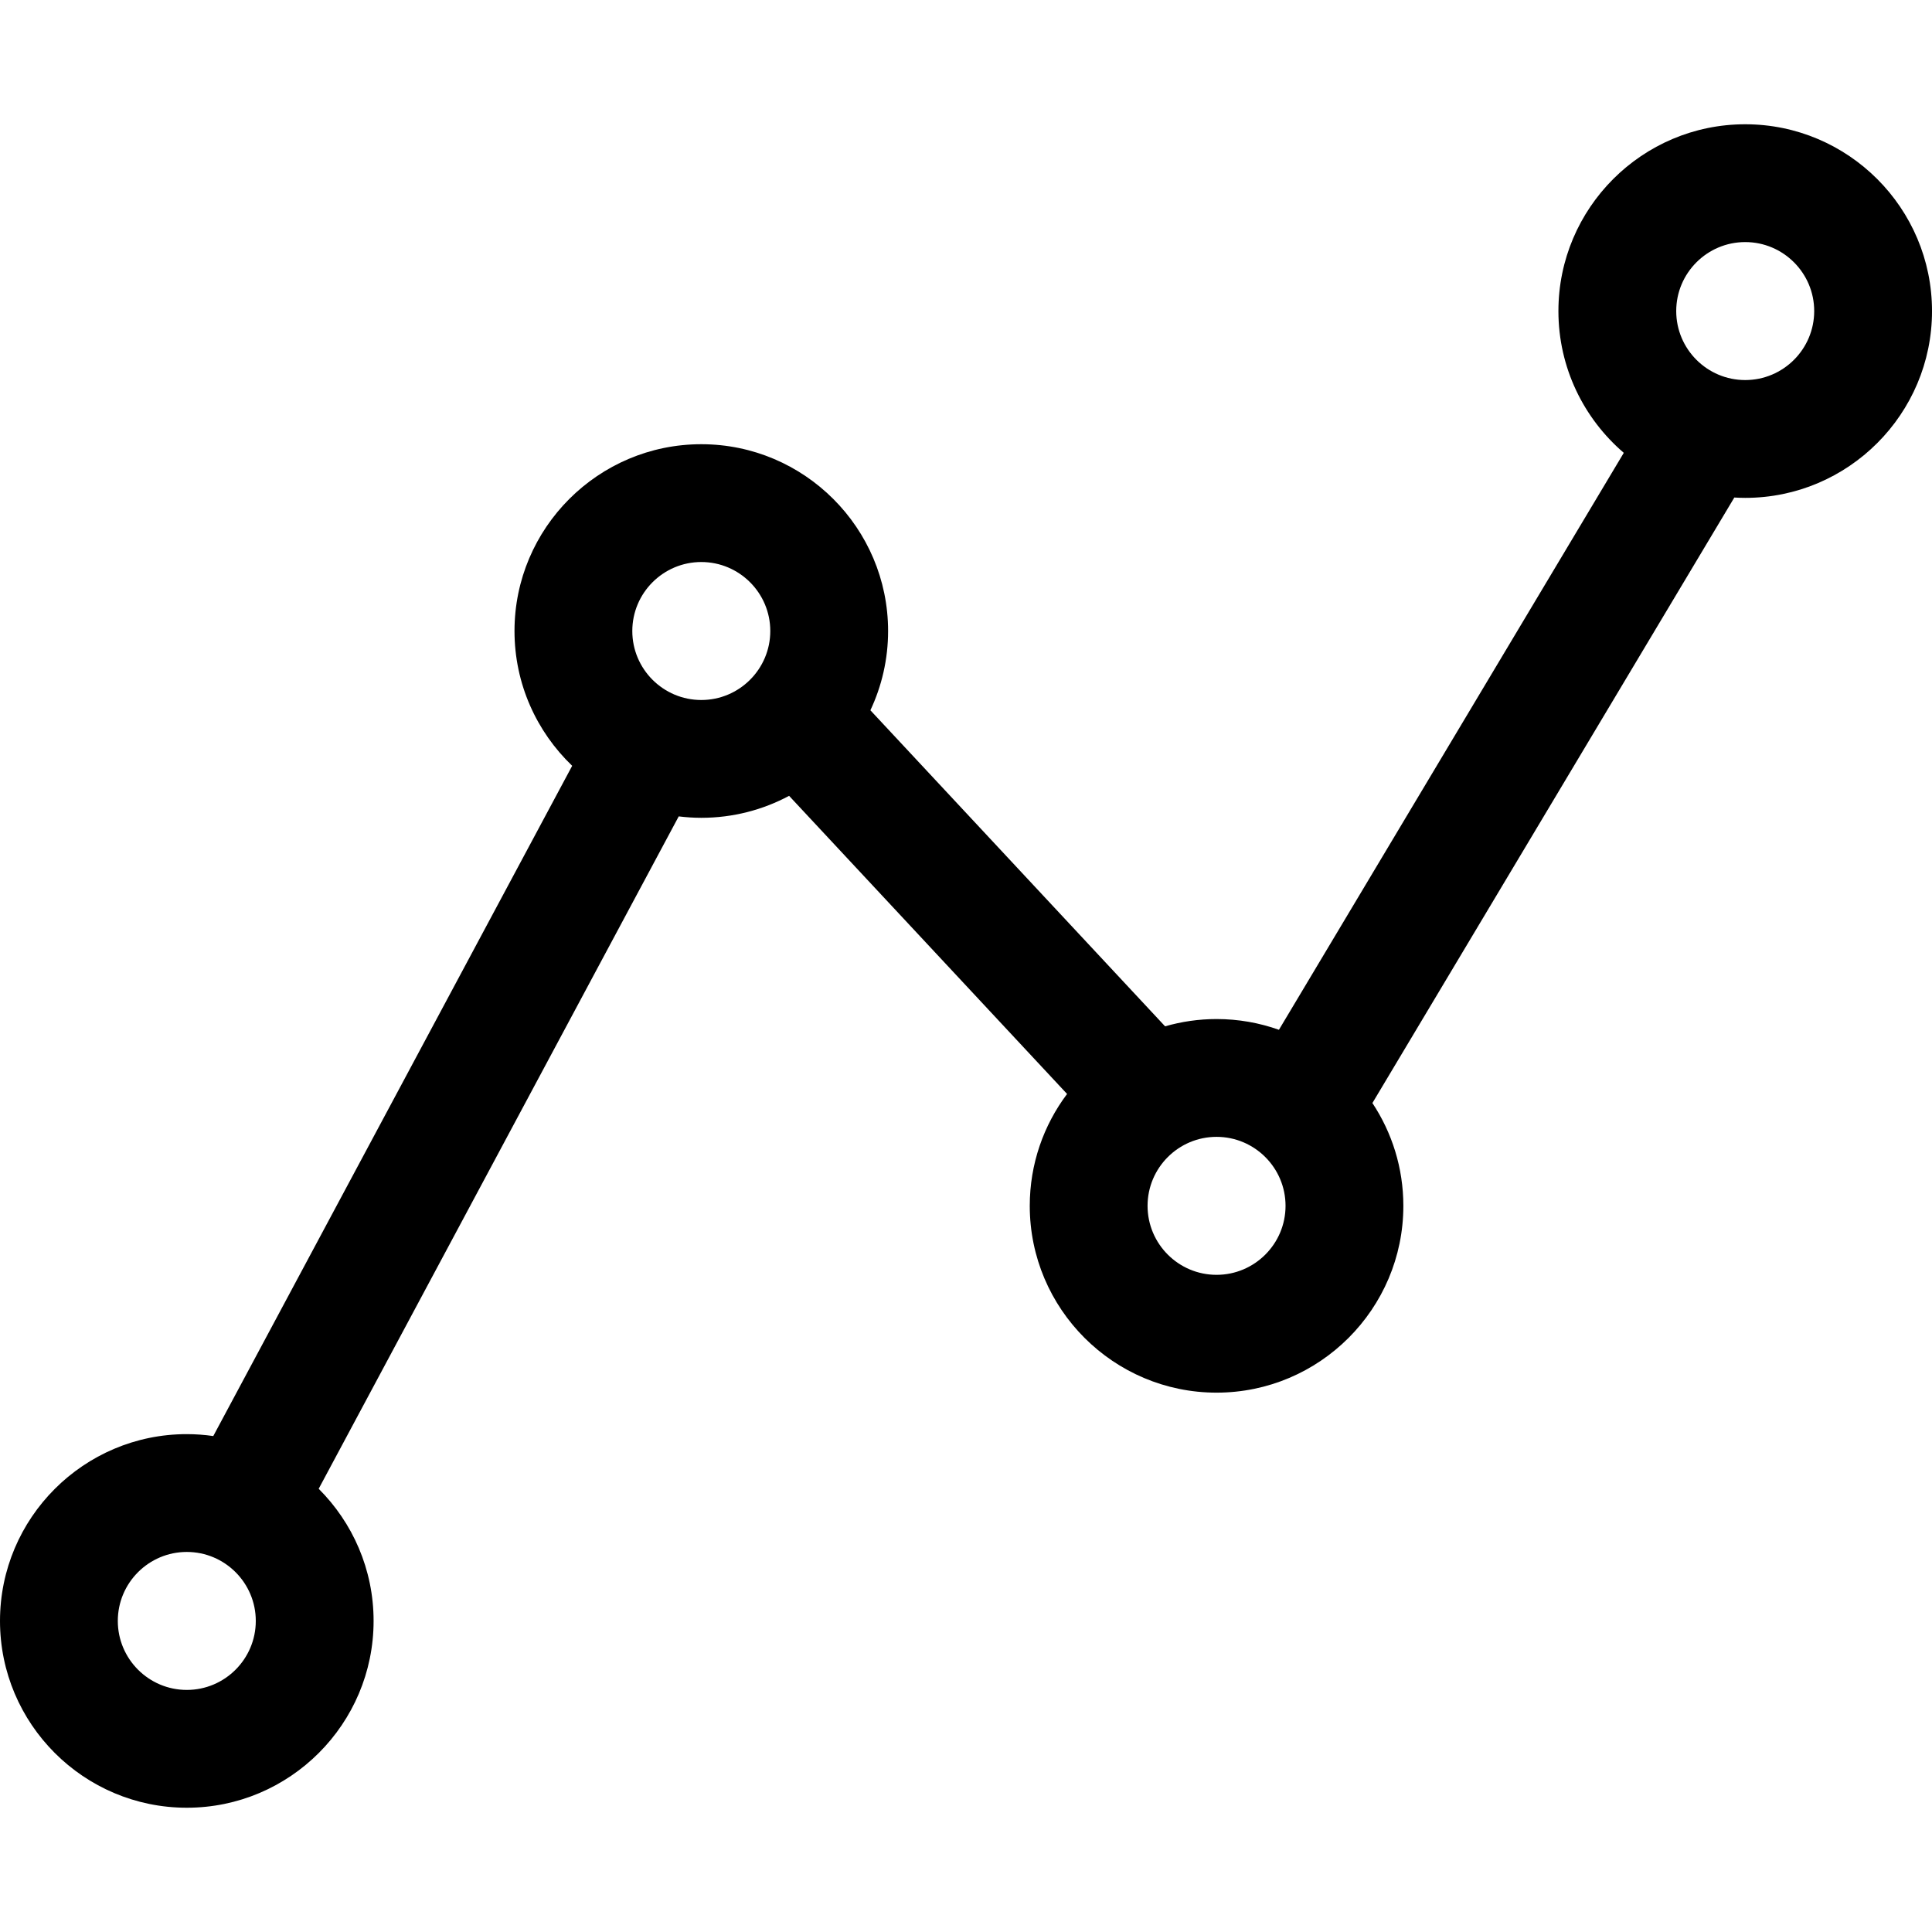
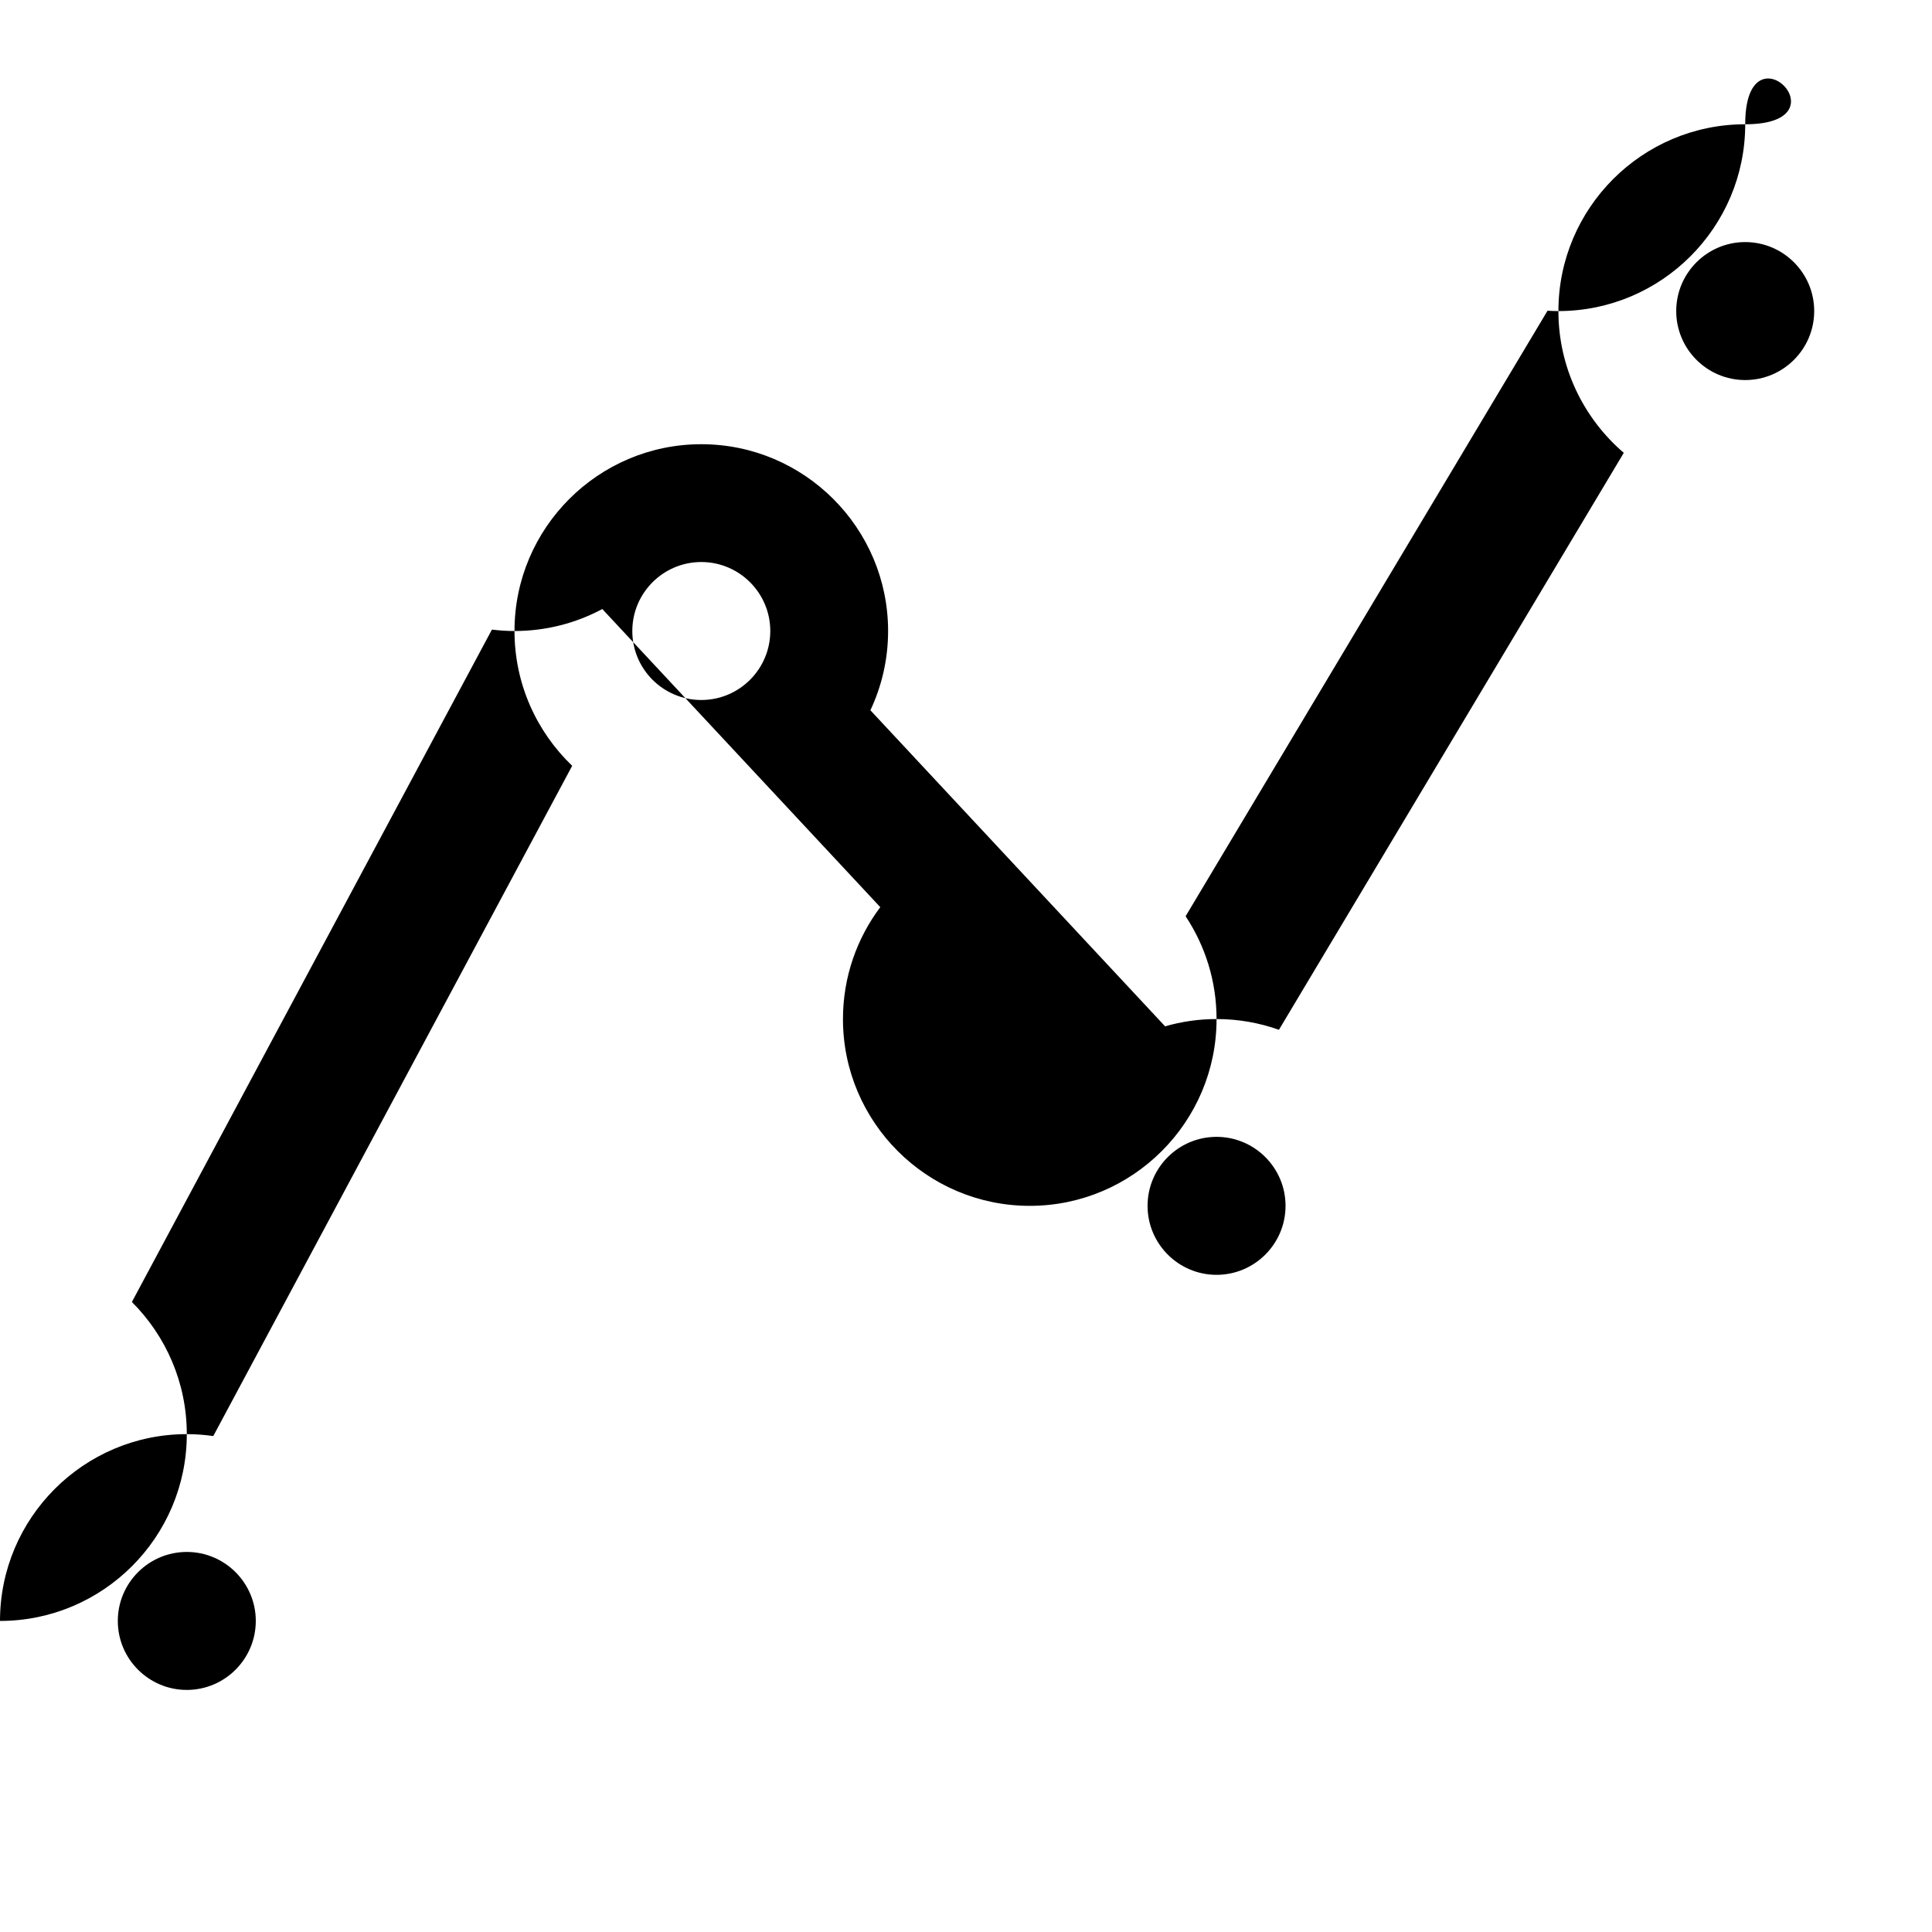
<svg xmlns="http://www.w3.org/2000/svg" id="Capa_1" x="0px" y="0px" viewBox="0 0 511.998 511.998" style="enable-background:new 0 0 511.998 511.998;" xml:space="preserve">
  <g>
    <g>
-       <path d="M462.497,32.932c-27.295,0-49.503,22.206-49.503,49.503c0,15.018,6.731,28.485,17.324,37.571l-91.389,152.899 c-5.173-1.839-10.735-2.848-16.531-2.848c-4.732,0-9.304,0.682-13.641,1.926l-78.095-83.754 c3.003-6.381,4.691-13.498,4.691-21.005c0-27.296-22.207-49.503-49.503-49.503s-49.503,22.206-49.503,49.503 c0,14.03,5.877,26.706,15.286,35.722l-95.113,177.62c-2.295-0.327-4.636-0.507-7.019-0.507C22.208,380.059,0,402.267,0,429.563 s22.208,49.503,49.503,49.503c27.295,0,49.503-22.206,49.503-49.503c0-13.667-5.568-26.056-14.552-35.023l95.414-178.188 c1.963,0.237,3.957,0.375,5.982,0.375c8.406,0,16.327-2.112,23.267-5.824l73.667,79.005c-6.206,8.271-9.889,18.539-9.889,29.652 c0,27.296,22.207,49.504,49.503,49.504s49.503-22.207,49.503-49.504c0-10.061-3.024-19.426-8.201-27.246l95.911-160.465 c0.955,0.055,1.917,0.091,2.887,0.091c27.295,0,49.503-22.206,49.503-49.503S489.793,32.932,462.497,32.932z M49.503,447.846 c-10.082,0-18.283-8.201-18.283-18.283c0-10.082,8.202-18.283,18.283-18.283c10.081,0,18.283,8.201,18.283,18.283 C67.786,439.645,59.585,447.846,49.503,447.846z M185.85,185.507c-10.082,0-18.283-8.201-18.283-18.283 c0-10.082,8.202-18.283,18.283-18.283c10.081,0,18.283,8.201,18.283,18.283C204.133,177.306,195.931,185.507,185.85,185.507z M322.398,337.843c-10.082,0-18.283-8.202-18.283-18.284s8.202-18.283,18.283-18.283s18.283,8.201,18.283,18.283 C340.681,329.641,332.478,337.843,322.398,337.843z M462.497,100.719c-10.082,0-18.283-8.201-18.283-18.283 c0-10.082,8.202-18.283,18.283-18.283c10.081,0,18.283,8.2,18.283,18.282C480.78,92.517,472.578,100.719,462.497,100.719z" />
+       <path d="M462.497,32.932c-27.295,0-49.503,22.206-49.503,49.503c0,15.018,6.731,28.485,17.324,37.571l-91.389,152.899 c-5.173-1.839-10.735-2.848-16.531-2.848c-4.732,0-9.304,0.682-13.641,1.926l-78.095-83.754 c3.003-6.381,4.691-13.498,4.691-21.005c0-27.296-22.207-49.503-49.503-49.503s-49.503,22.206-49.503,49.503 c0,14.03,5.877,26.706,15.286,35.722l-95.113,177.62c-2.295-0.327-4.636-0.507-7.019-0.507C22.208,380.059,0,402.267,0,429.563 c27.295,0,49.503-22.206,49.503-49.503c0-13.667-5.568-26.056-14.552-35.023l95.414-178.188 c1.963,0.237,3.957,0.375,5.982,0.375c8.406,0,16.327-2.112,23.267-5.824l73.667,79.005c-6.206,8.271-9.889,18.539-9.889,29.652 c0,27.296,22.207,49.504,49.503,49.504s49.503-22.207,49.503-49.504c0-10.061-3.024-19.426-8.201-27.246l95.911-160.465 c0.955,0.055,1.917,0.091,2.887,0.091c27.295,0,49.503-22.206,49.503-49.503S489.793,32.932,462.497,32.932z M49.503,447.846 c-10.082,0-18.283-8.201-18.283-18.283c0-10.082,8.202-18.283,18.283-18.283c10.081,0,18.283,8.201,18.283,18.283 C67.786,439.645,59.585,447.846,49.503,447.846z M185.85,185.507c-10.082,0-18.283-8.201-18.283-18.283 c0-10.082,8.202-18.283,18.283-18.283c10.081,0,18.283,8.201,18.283,18.283C204.133,177.306,195.931,185.507,185.85,185.507z M322.398,337.843c-10.082,0-18.283-8.202-18.283-18.284s8.202-18.283,18.283-18.283s18.283,8.201,18.283,18.283 C340.681,329.641,332.478,337.843,322.398,337.843z M462.497,100.719c-10.082,0-18.283-8.201-18.283-18.283 c0-10.082,8.202-18.283,18.283-18.283c10.081,0,18.283,8.2,18.283,18.282C480.78,92.517,472.578,100.719,462.497,100.719z" />
    </g>
  </g>
  <g> </g>
  <g> </g>
  <g> </g>
  <g> </g>
  <g> </g>
  <g> </g>
  <g> </g>
  <g> </g>
  <g> </g>
  <g> </g>
  <g> </g>
  <g> </g>
  <g> </g>
  <g> </g>
  <g> </g>
</svg>